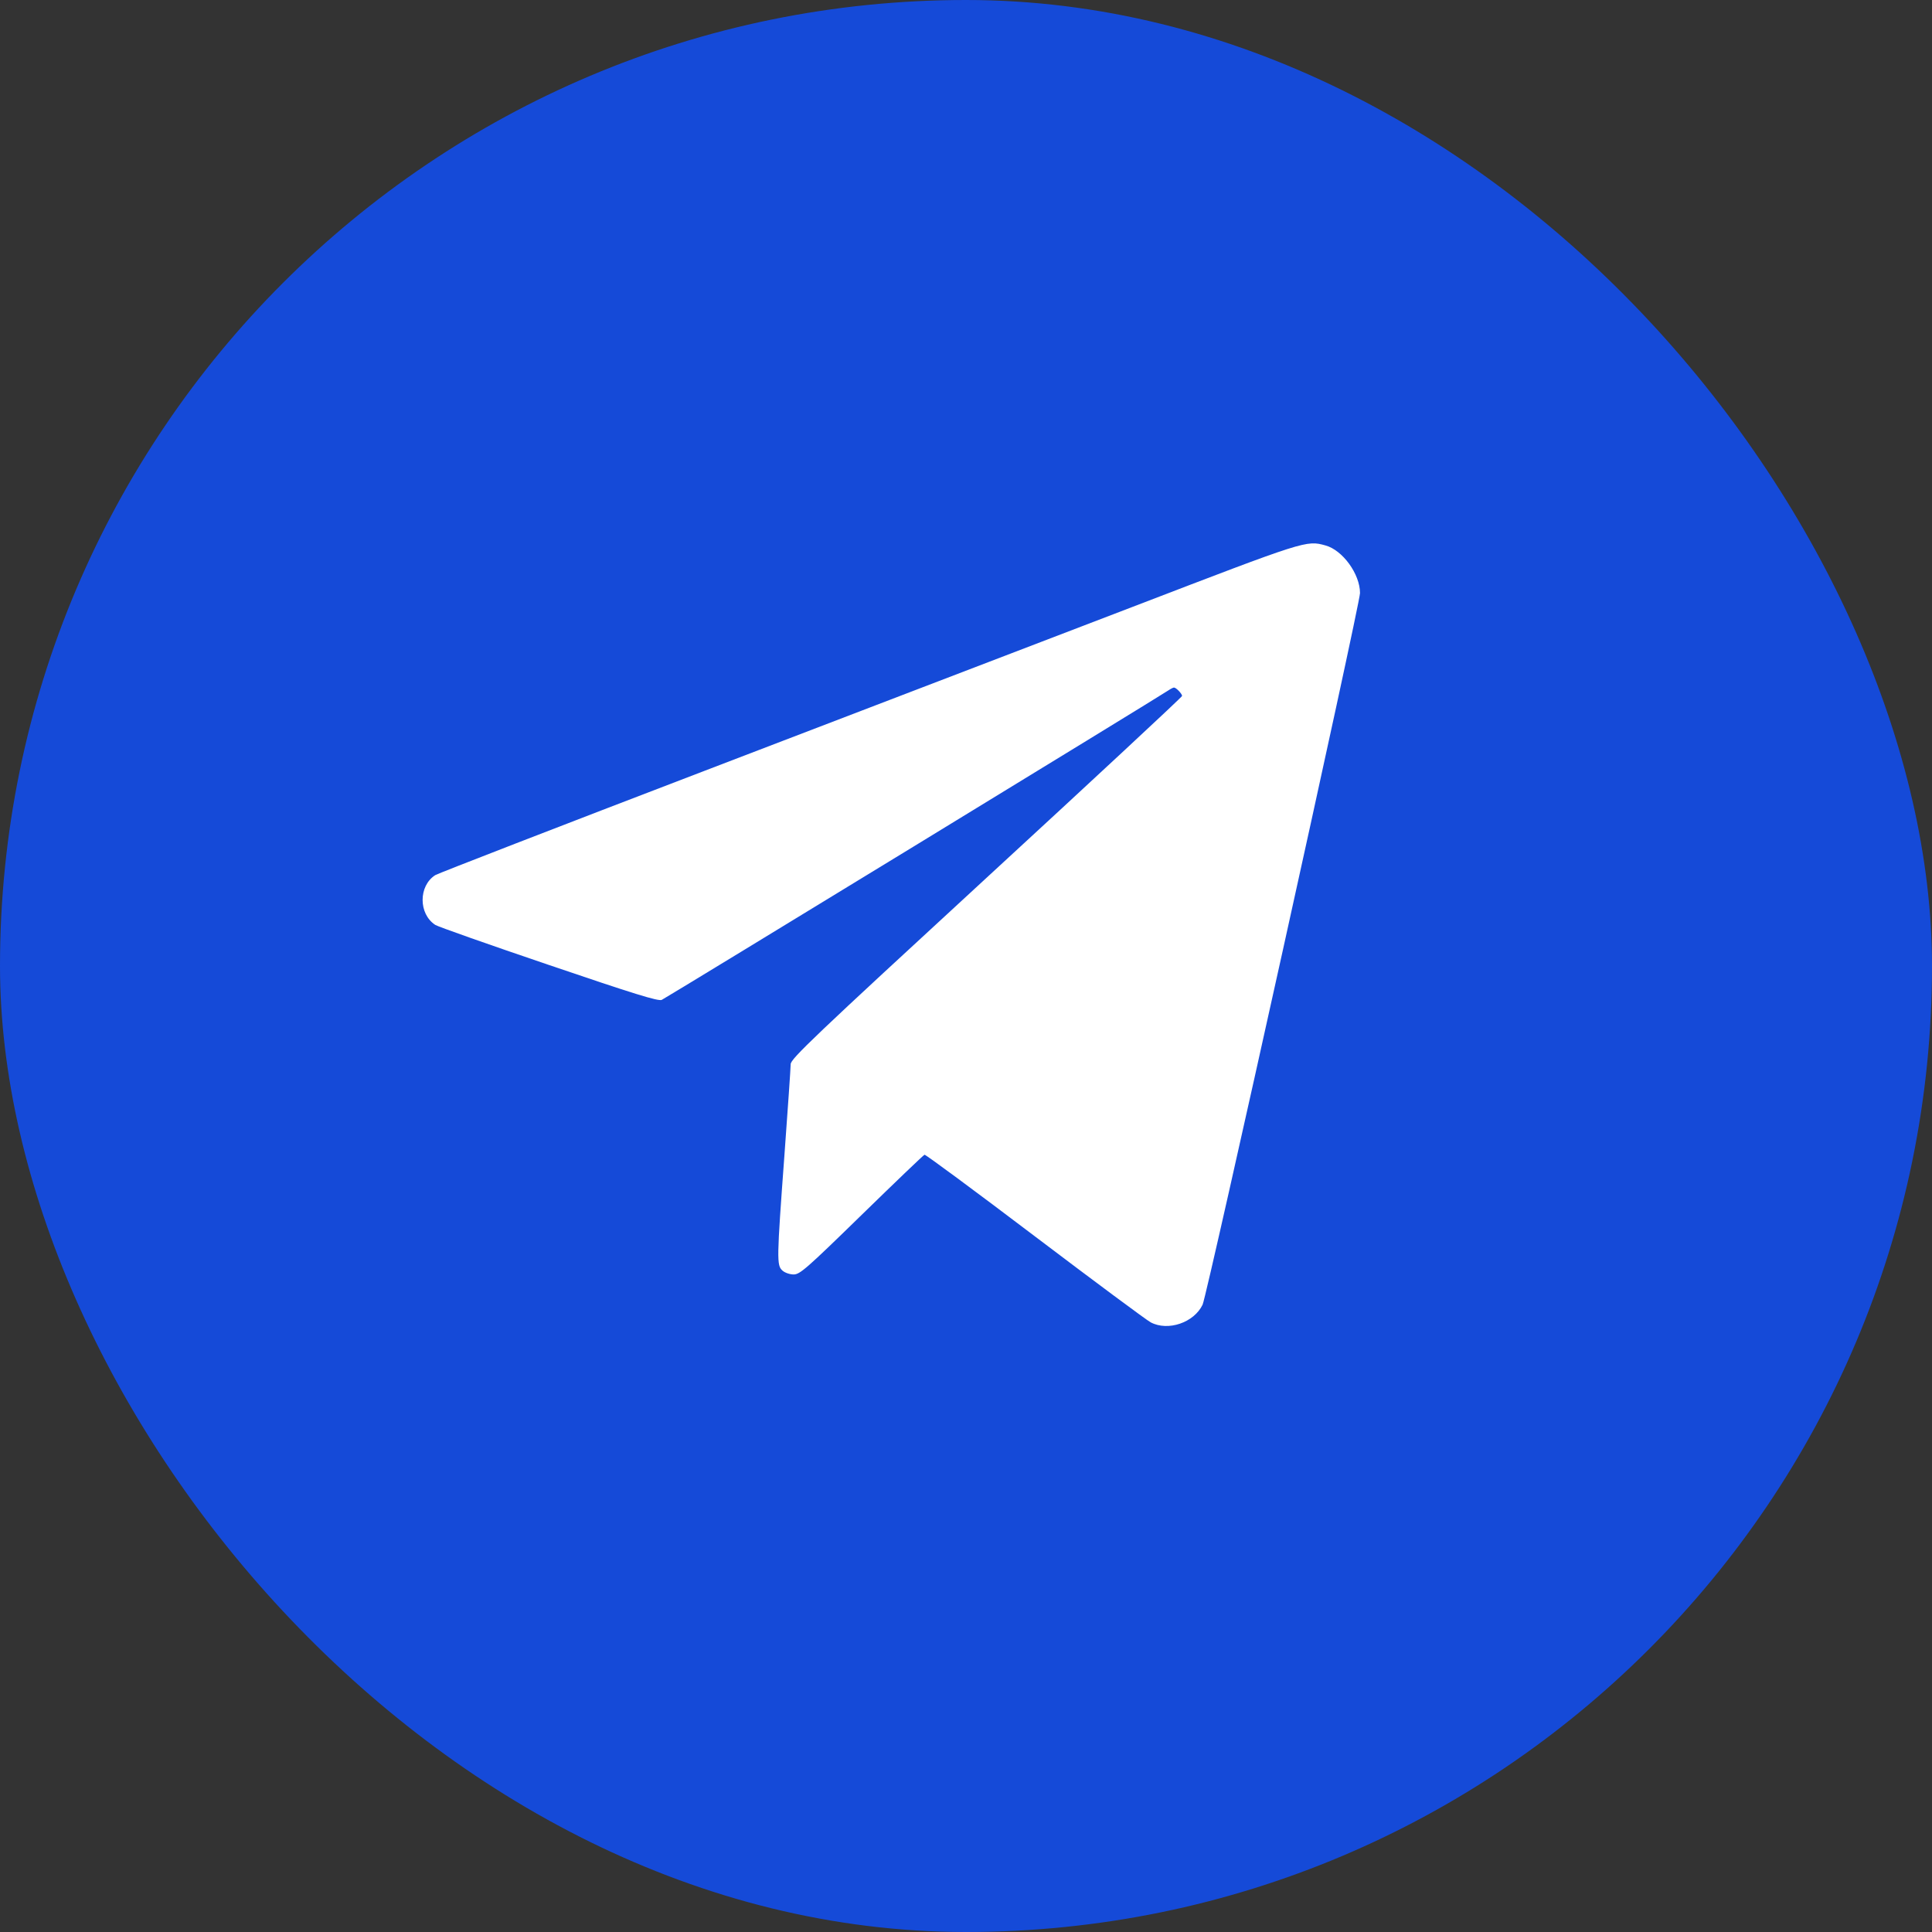
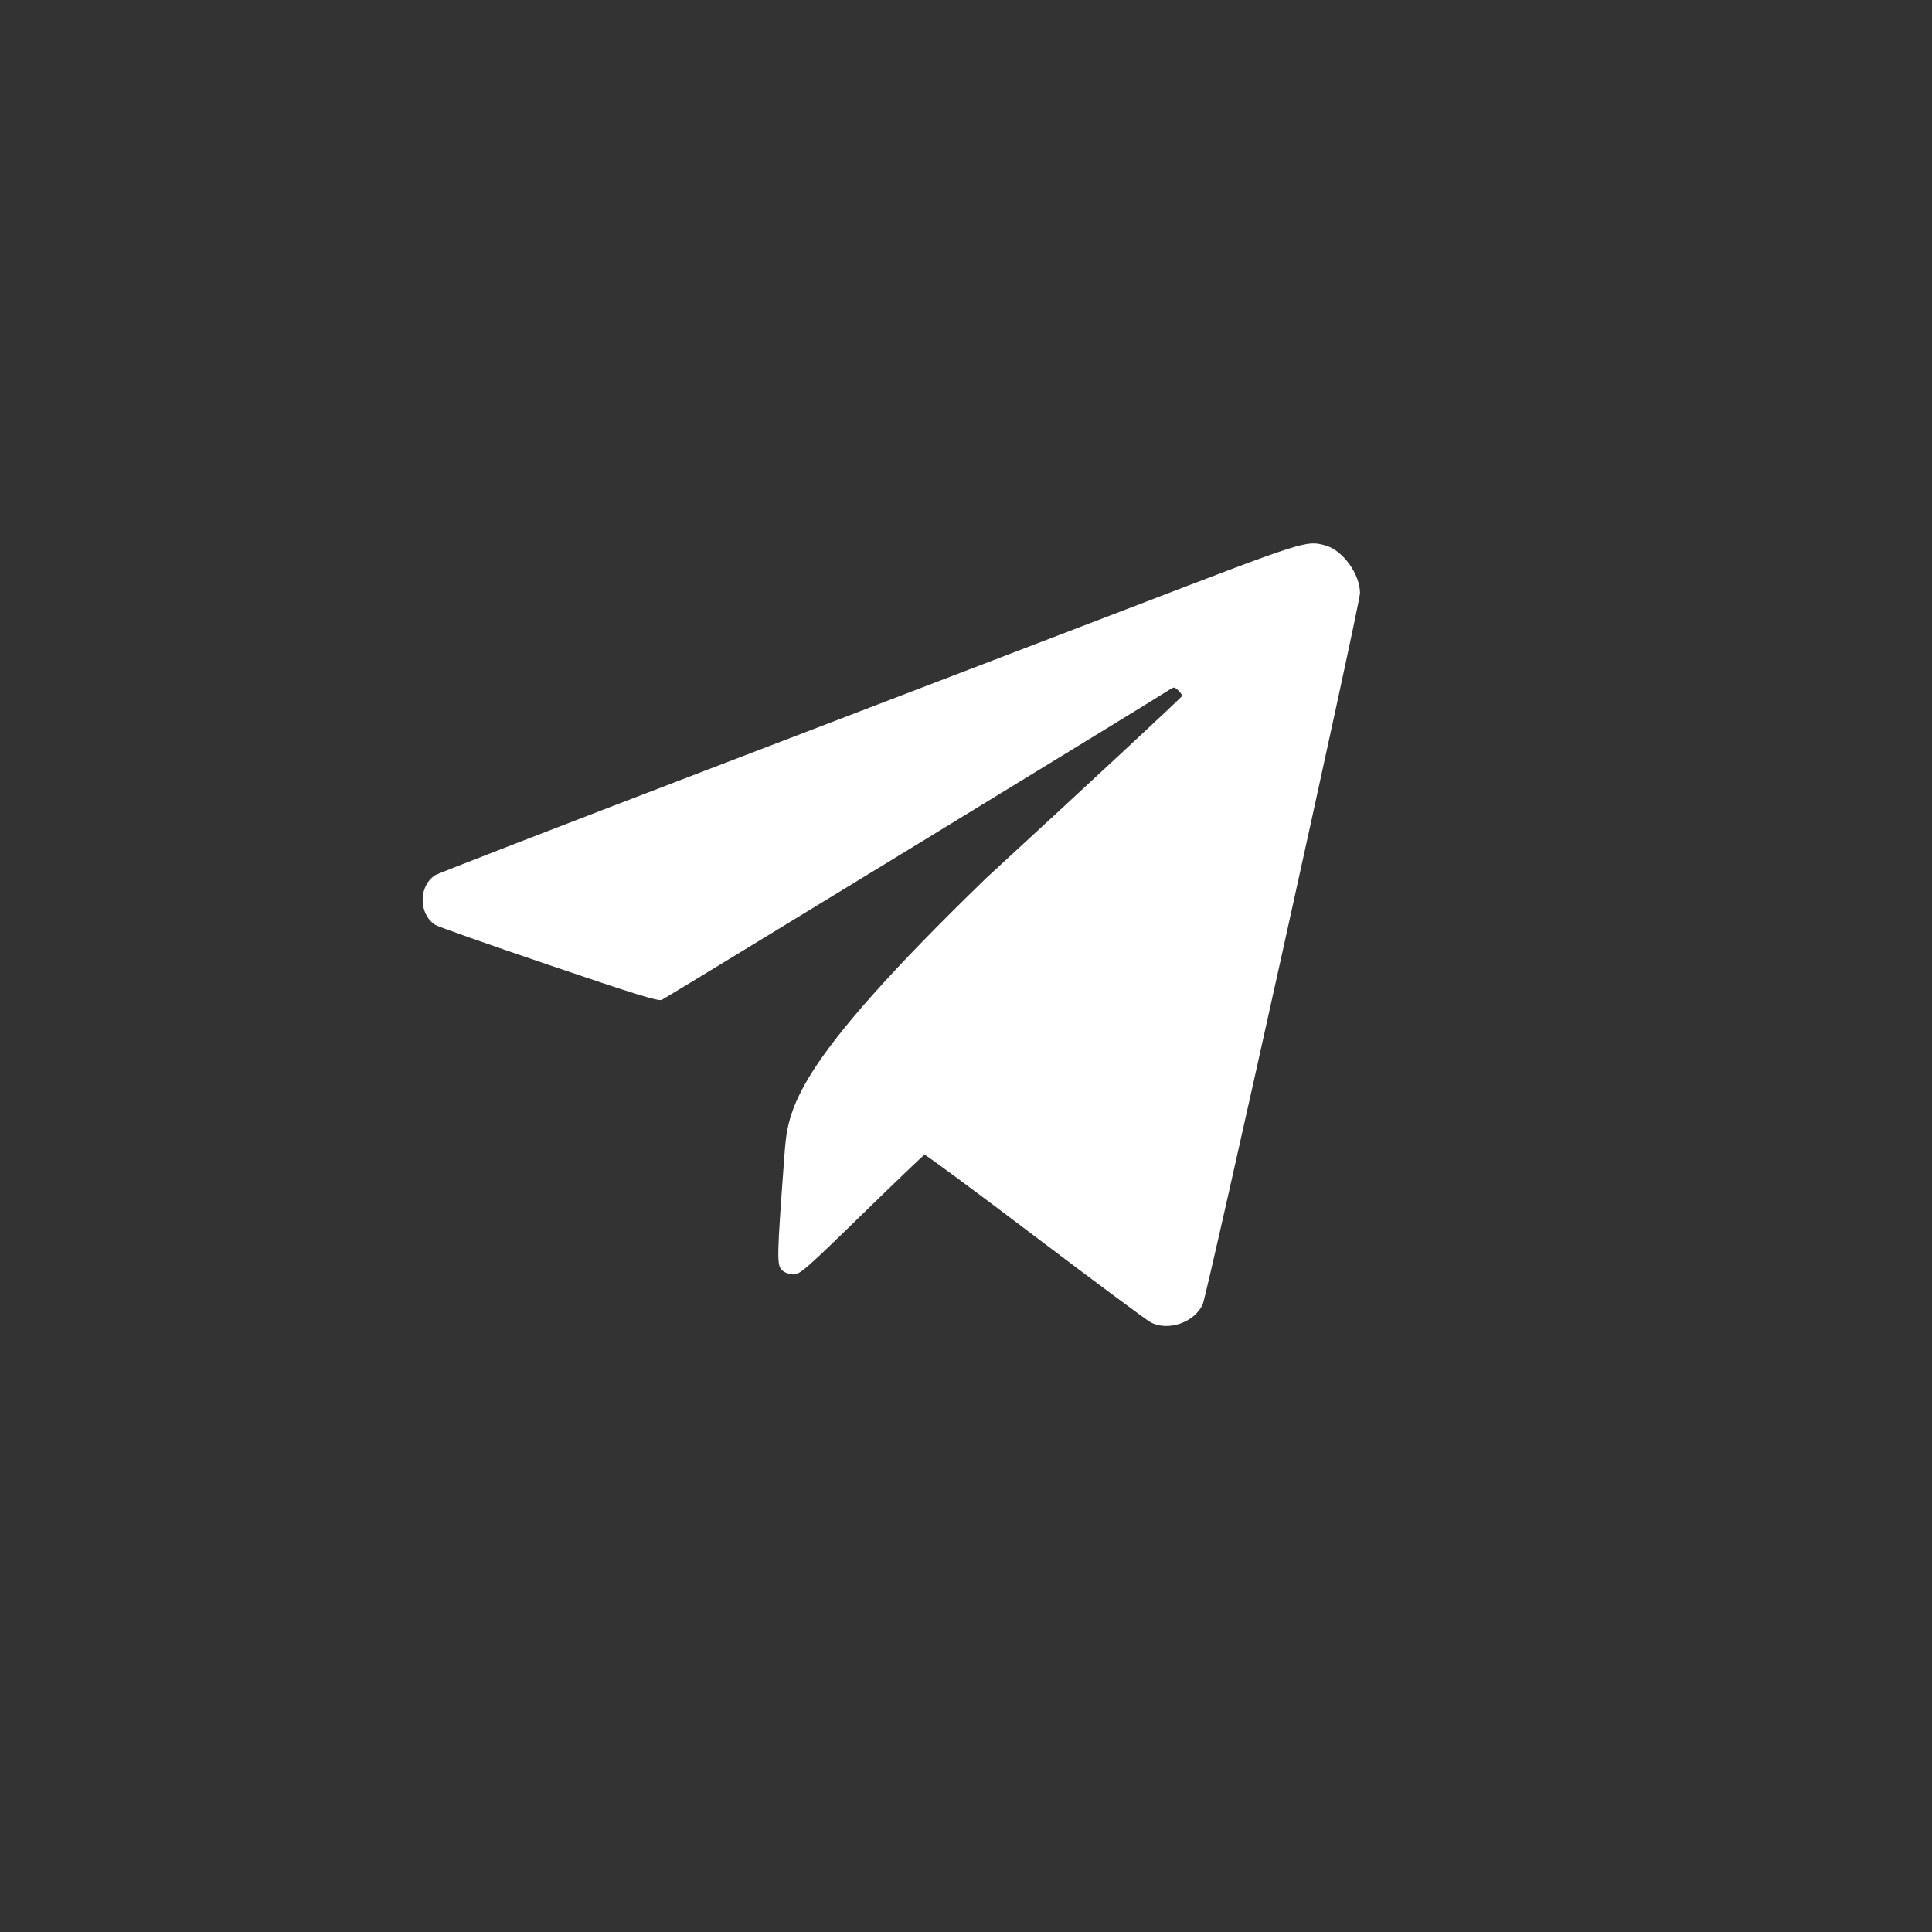
<svg xmlns="http://www.w3.org/2000/svg" width="32" height="32" viewBox="0 0 32 32" fill="none">
  <rect x="0" y="0" width="32" height="32" fill="#333333" stroke="none" />
-   <rect width="32" height="32" rx="16" fill="#154AD8" />
-   <path fill-rule="evenodd" clip-rule="evenodd" d="M18.764 10.05C17.258 10.627 14.059 11.853 11.657 12.772C9.254 13.692 7.253 14.467 7.209 14.495C6.93 14.674 6.93 15.136 7.209 15.319C7.253 15.348 8.099 15.646 9.089 15.982C10.503 16.463 10.904 16.587 10.961 16.561C11.033 16.528 19.222 11.526 19.352 11.435C19.39 11.409 19.432 11.388 19.445 11.388C19.48 11.388 19.579 11.491 19.579 11.527C19.579 11.544 18.12 12.901 16.337 14.542C13.462 17.189 13.096 17.538 13.096 17.627C13.096 17.683 13.049 18.364 12.992 19.142C12.865 20.862 12.863 20.958 12.959 21.044C12.998 21.08 13.081 21.109 13.145 21.109C13.249 21.109 13.357 21.015 14.272 20.122C14.828 19.58 15.296 19.131 15.313 19.126C15.329 19.12 16.152 19.728 17.14 20.477C18.129 21.226 18.992 21.867 19.059 21.902C19.346 22.054 19.777 21.907 19.919 21.609C19.995 21.448 22.526 10.007 22.526 9.823C22.526 9.508 22.238 9.111 21.953 9.034C21.636 8.947 21.637 8.947 18.764 10.05Z" fill="white" />
+   <path fill-rule="evenodd" clip-rule="evenodd" d="M18.764 10.05C17.258 10.627 14.059 11.853 11.657 12.772C9.254 13.692 7.253 14.467 7.209 14.495C6.93 14.674 6.93 15.136 7.209 15.319C7.253 15.348 8.099 15.646 9.089 15.982C10.503 16.463 10.904 16.587 10.961 16.561C11.033 16.528 19.222 11.526 19.352 11.435C19.39 11.409 19.432 11.388 19.445 11.388C19.48 11.388 19.579 11.491 19.579 11.527C19.579 11.544 18.12 12.901 16.337 14.542C13.096 17.683 13.049 18.364 12.992 19.142C12.865 20.862 12.863 20.958 12.959 21.044C12.998 21.08 13.081 21.109 13.145 21.109C13.249 21.109 13.357 21.015 14.272 20.122C14.828 19.58 15.296 19.131 15.313 19.126C15.329 19.12 16.152 19.728 17.14 20.477C18.129 21.226 18.992 21.867 19.059 21.902C19.346 22.054 19.777 21.907 19.919 21.609C19.995 21.448 22.526 10.007 22.526 9.823C22.526 9.508 22.238 9.111 21.953 9.034C21.636 8.947 21.637 8.947 18.764 10.05Z" fill="white" />
</svg>